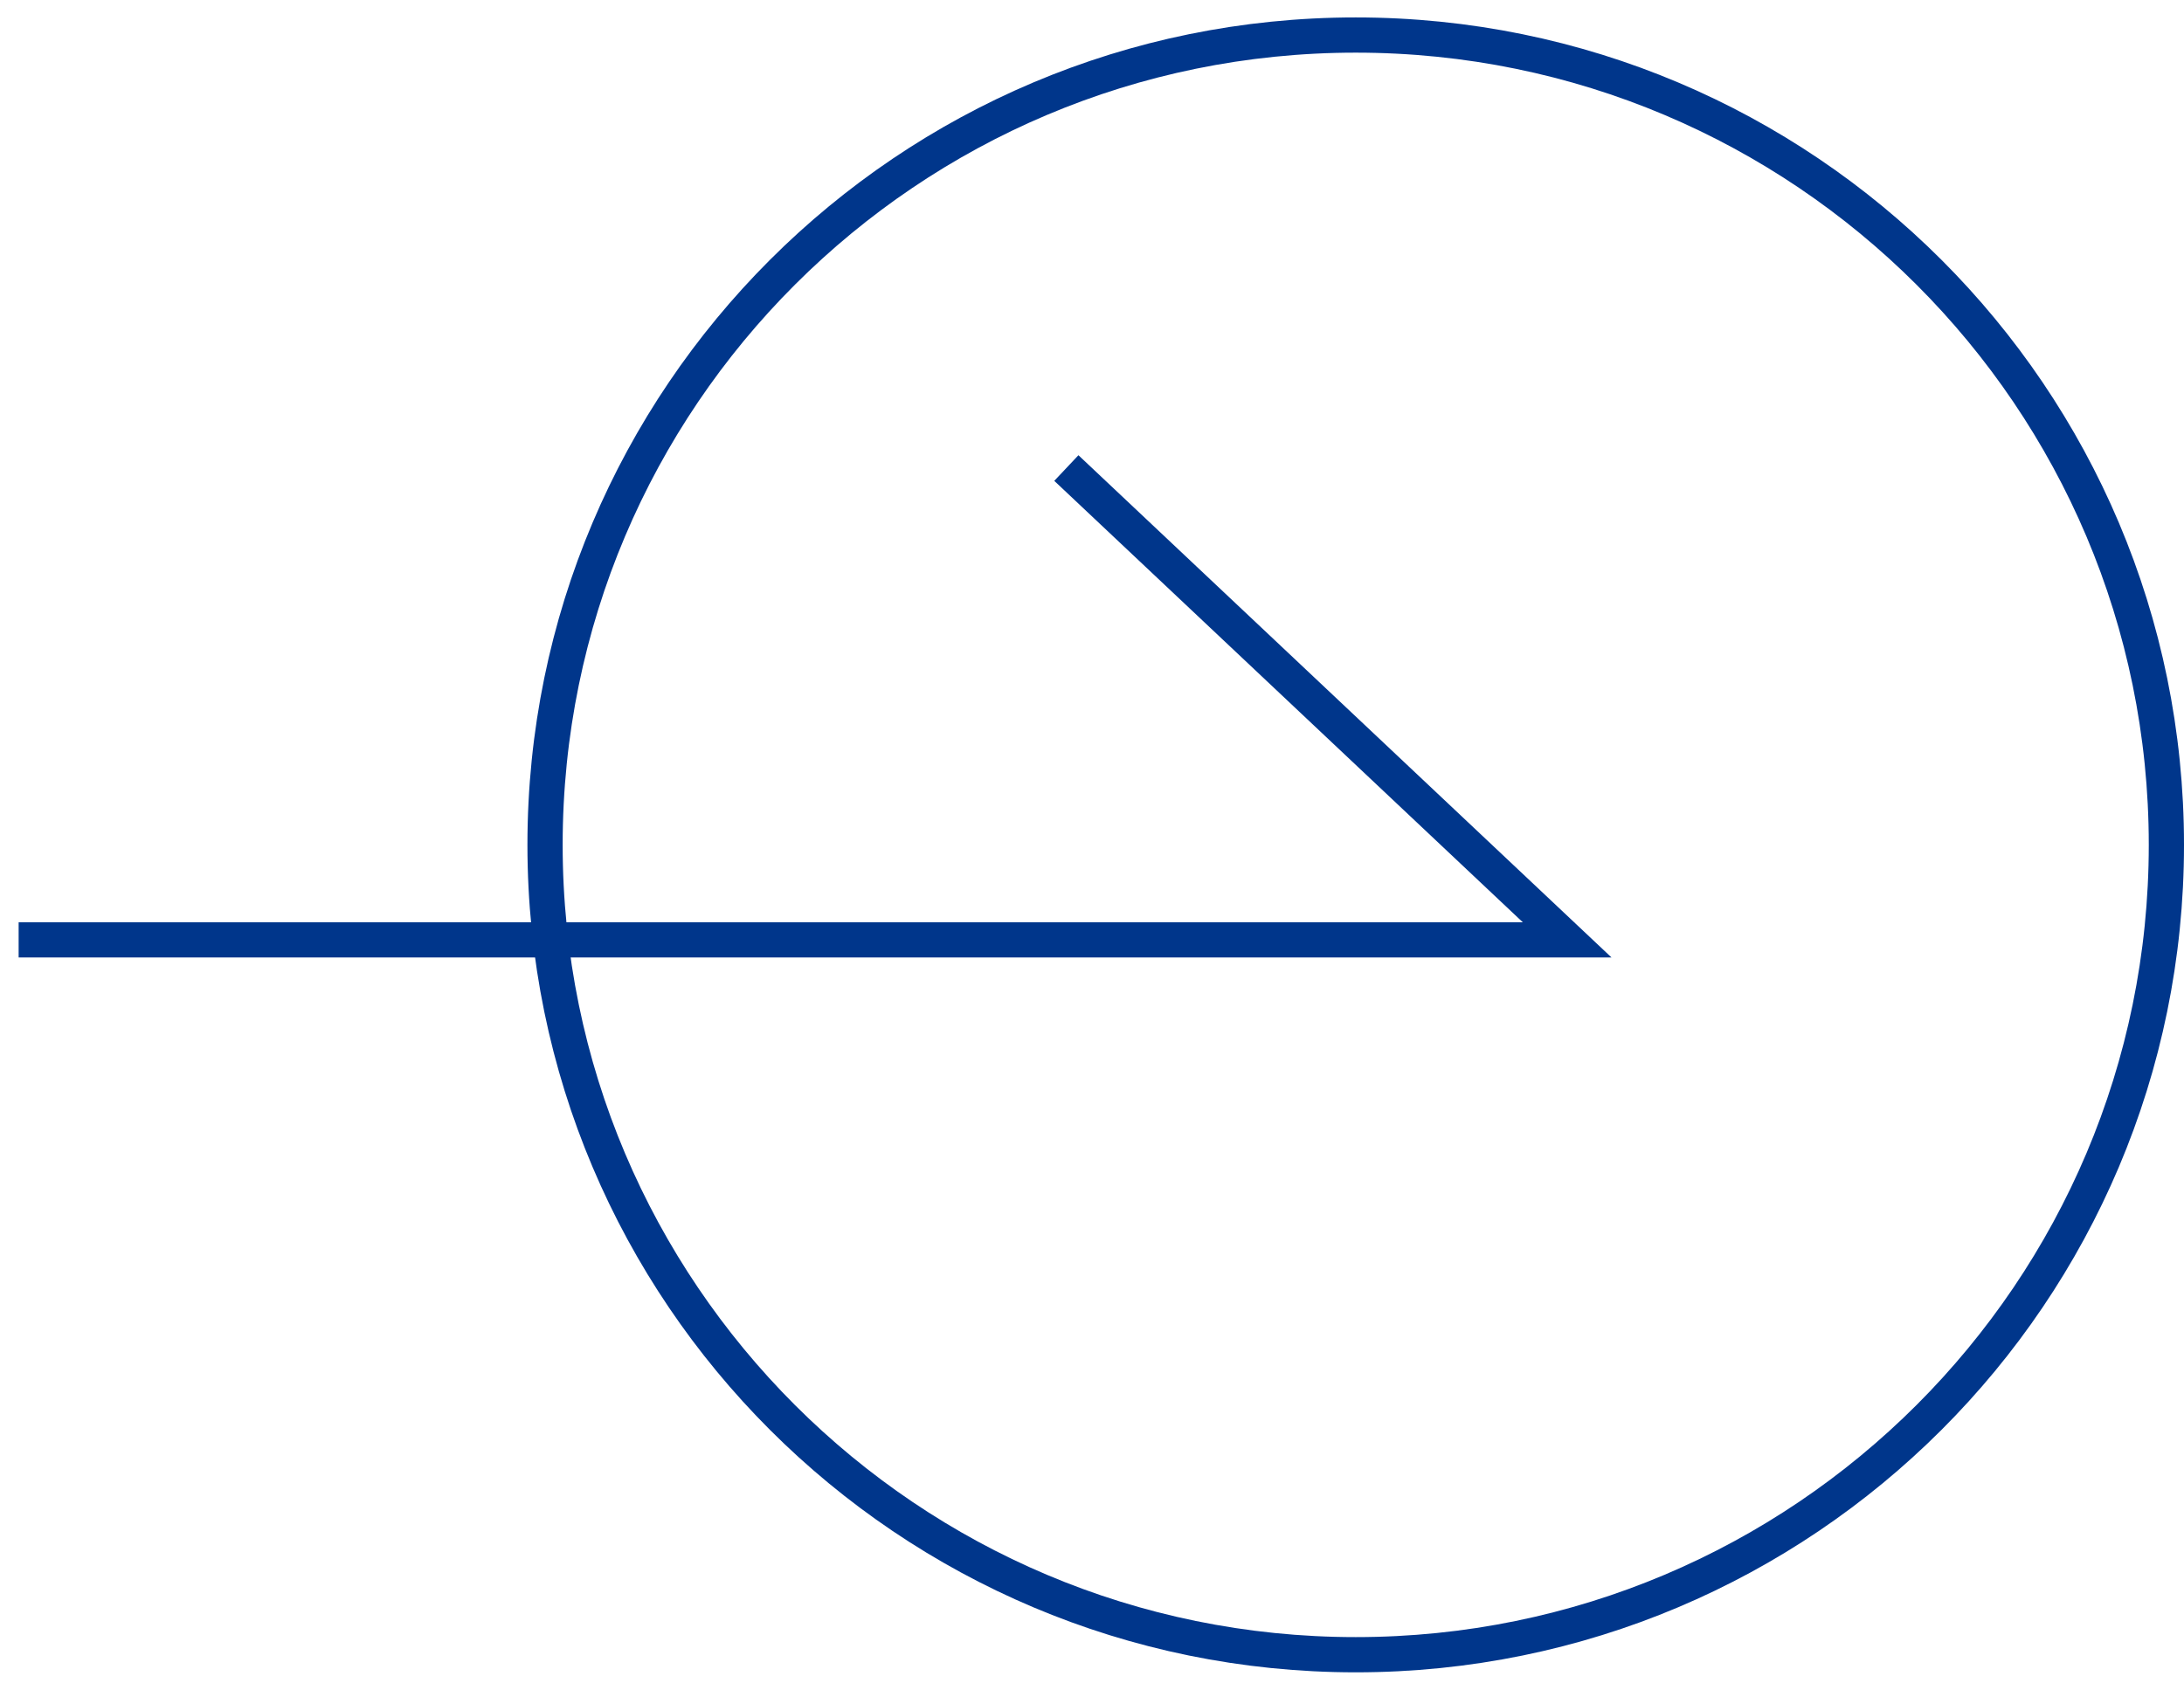
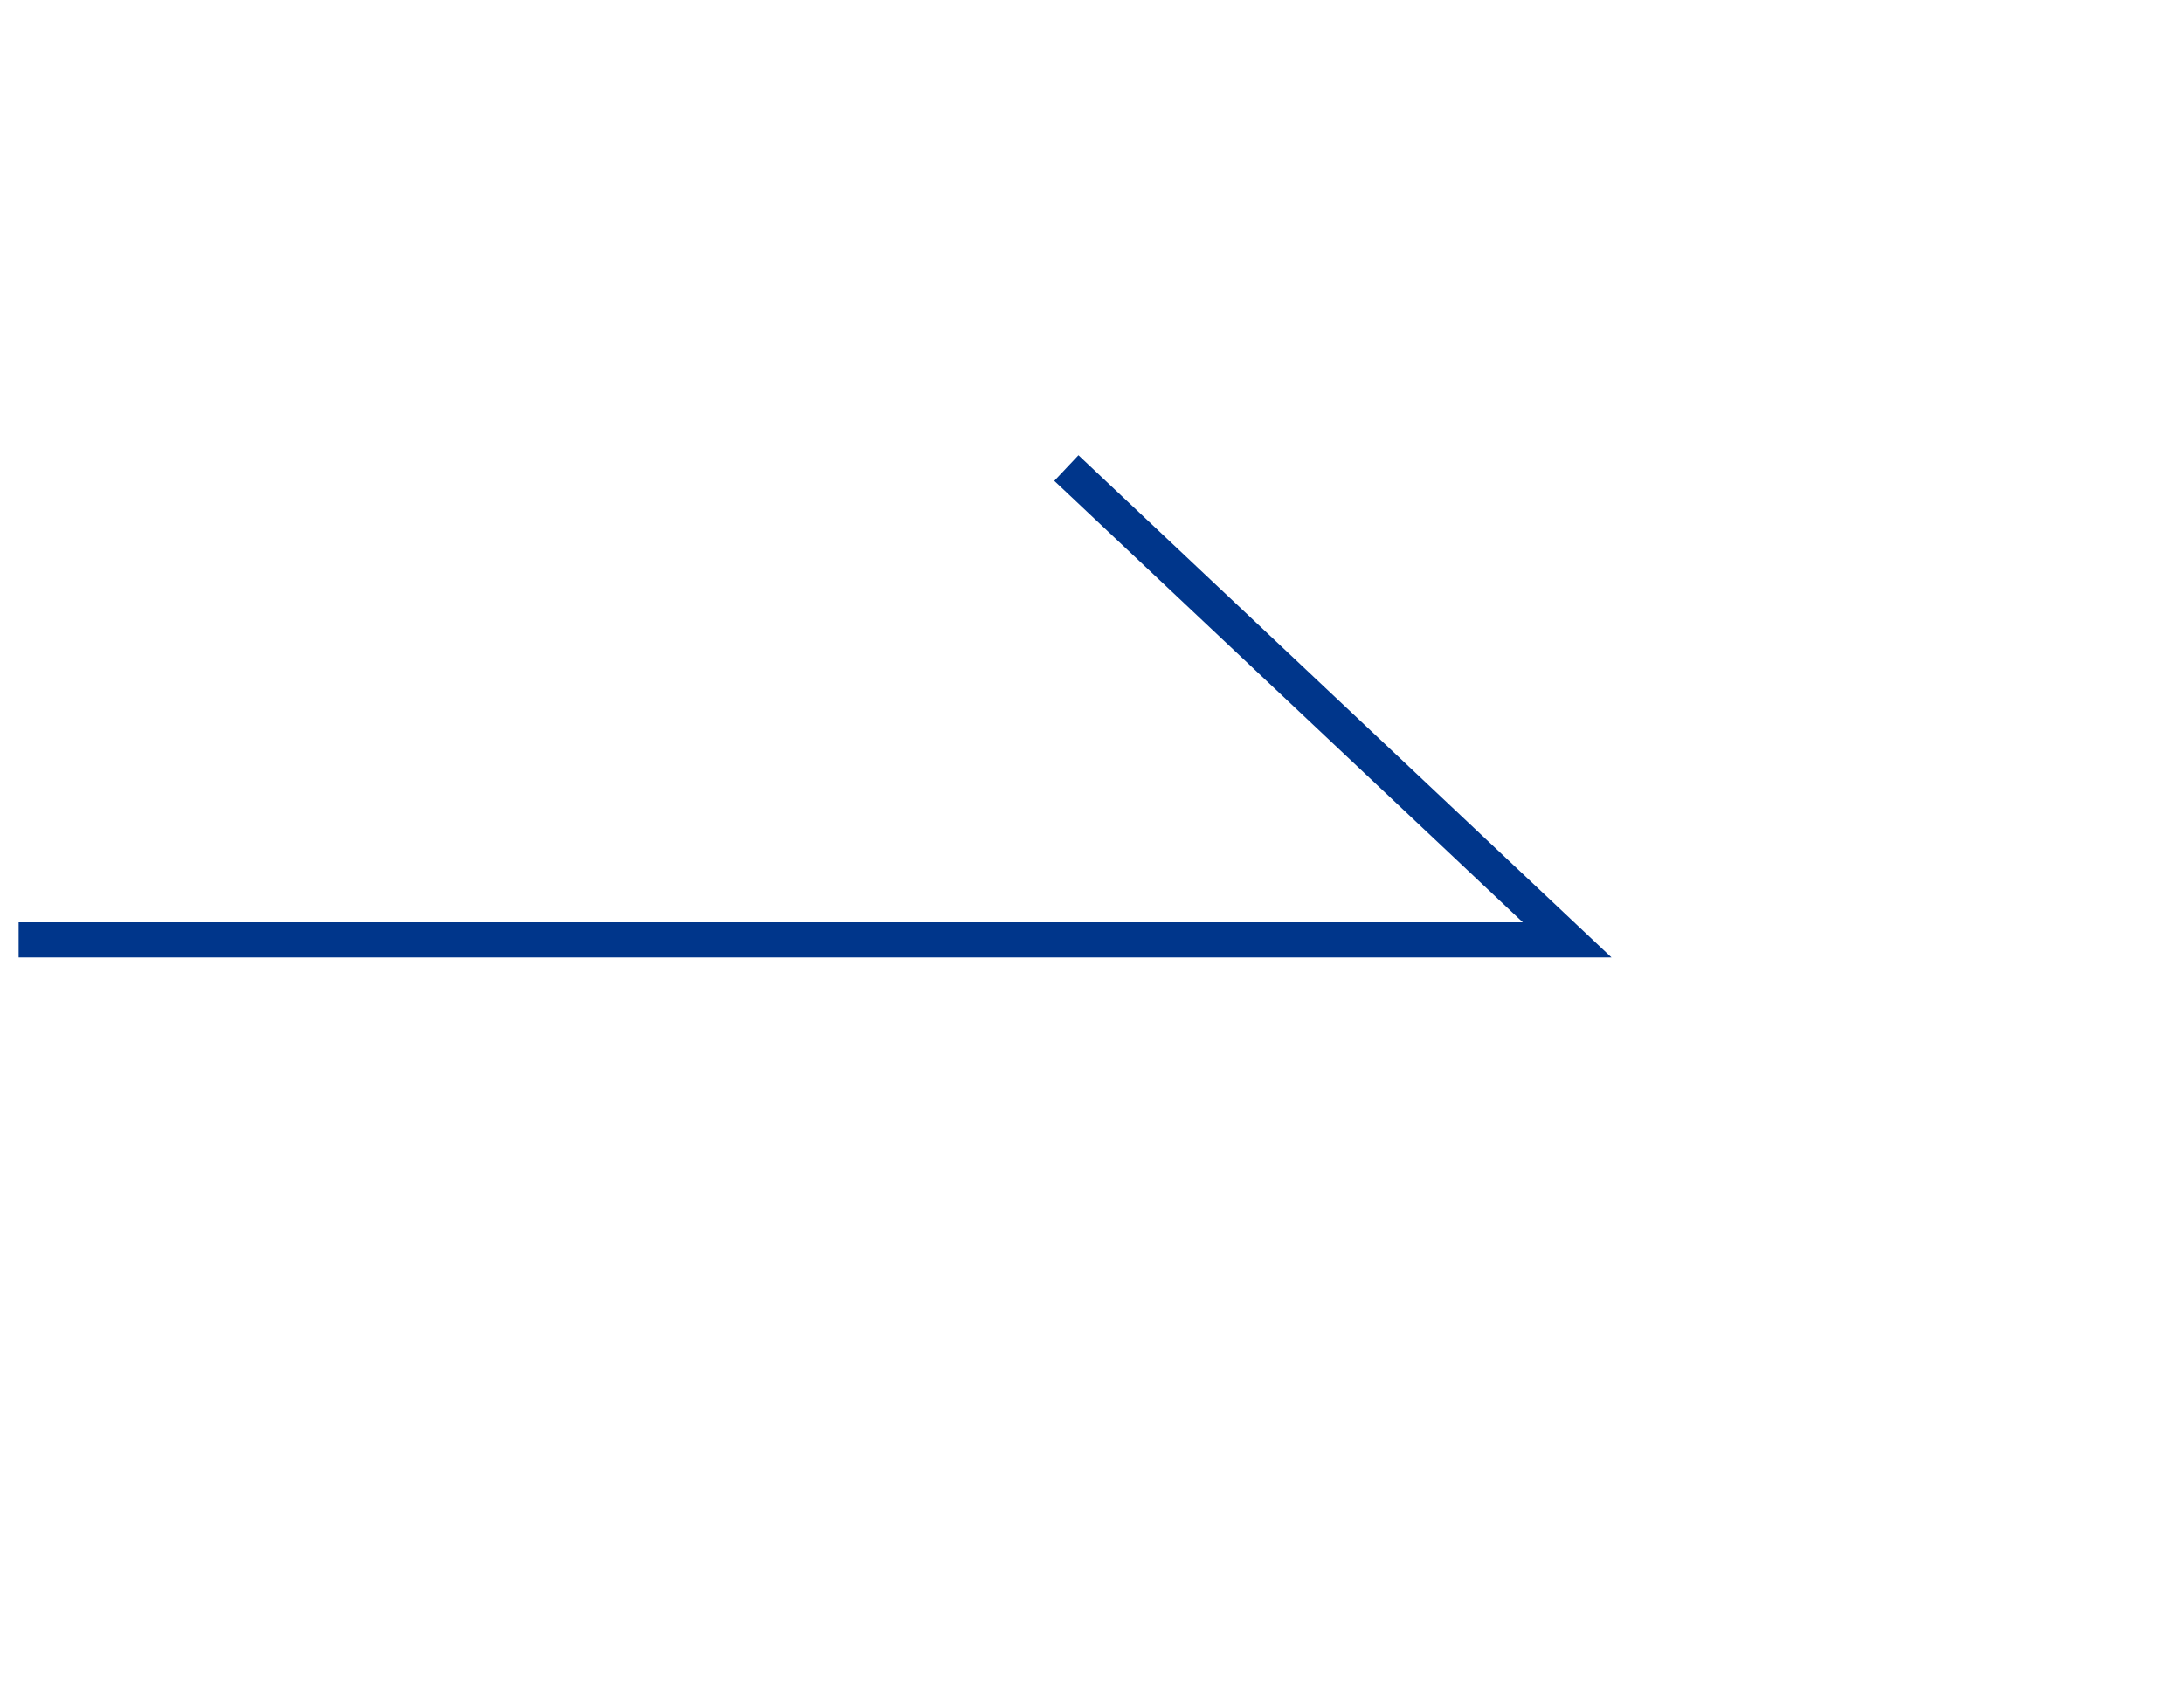
<svg xmlns="http://www.w3.org/2000/svg" width="62" height="48" viewBox="0 0 62 48" fill="none">
-   <path d="M38.487 46.986C51.197 46.986 61.5 36.69 61.5 23.99C61.5 11.29 51.197 0.995 38.487 0.995C25.777 0.995 15.473 11.29 15.473 23.99C15.473 36.69 25.777 46.986 38.487 46.986Z" stroke="#00368B" />
  <path d="M0.529 26.688L44.489 26.688L30.272 13.29" stroke="#00368B" />
</svg>